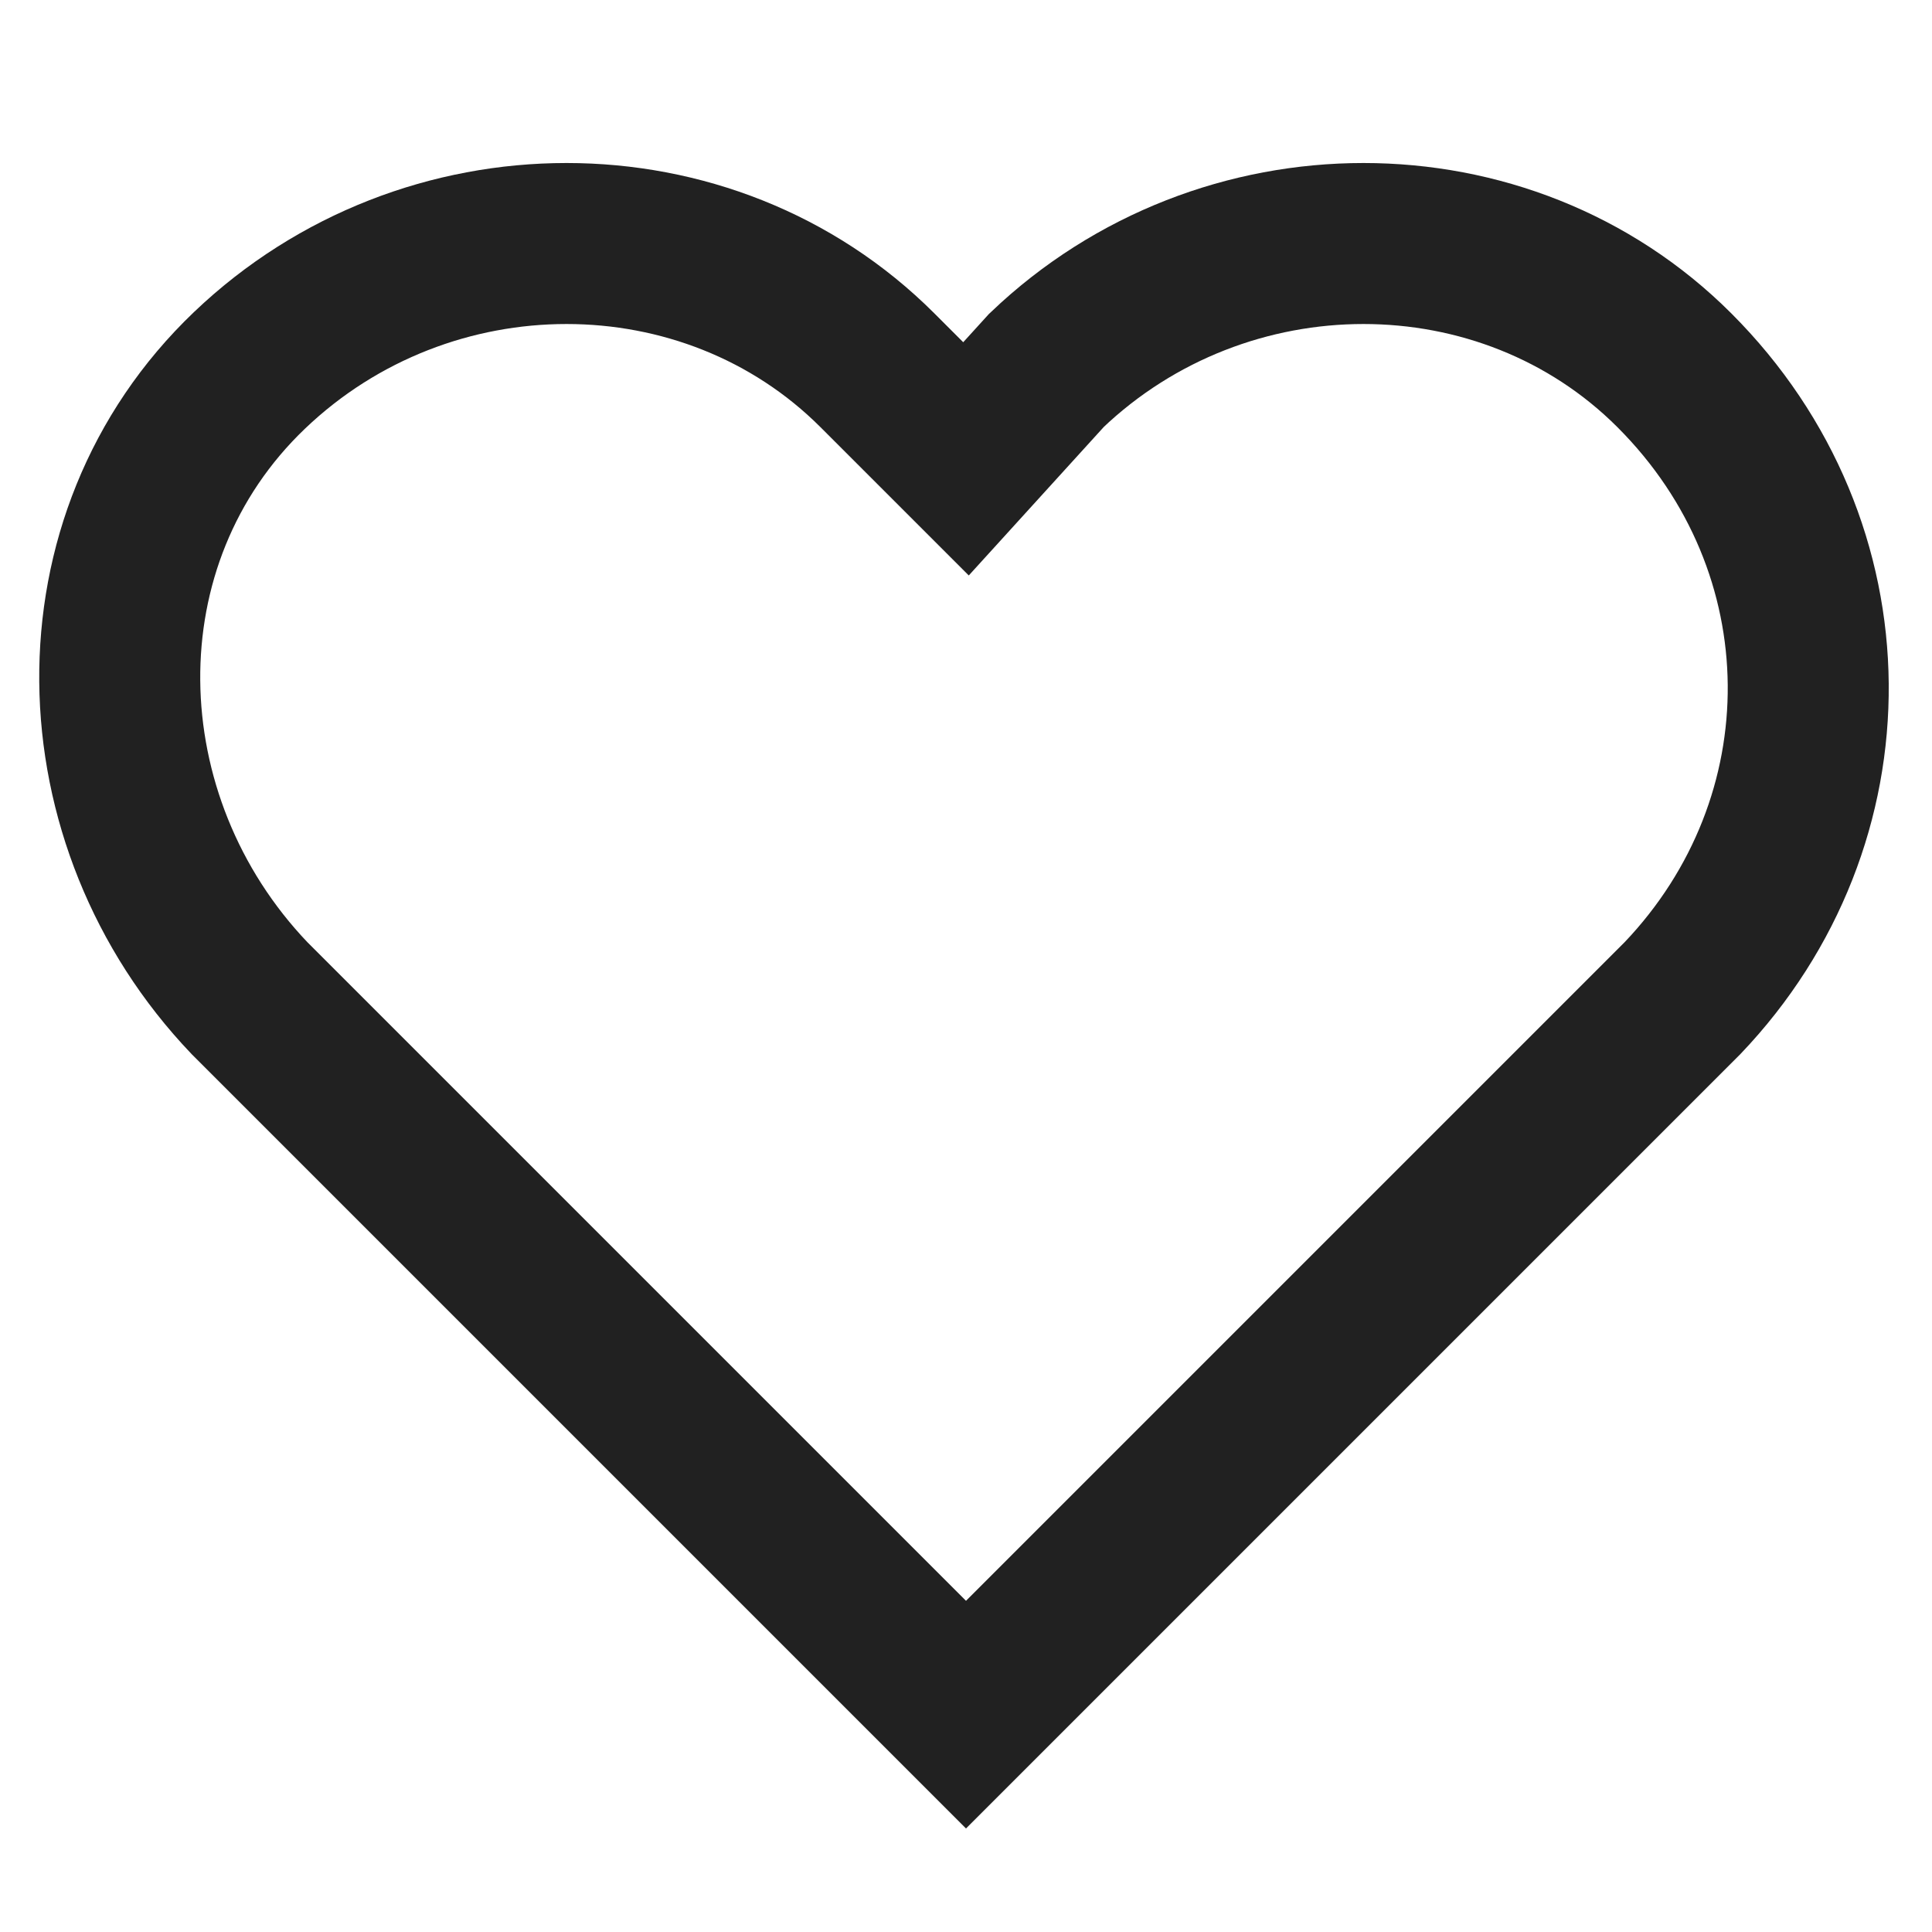
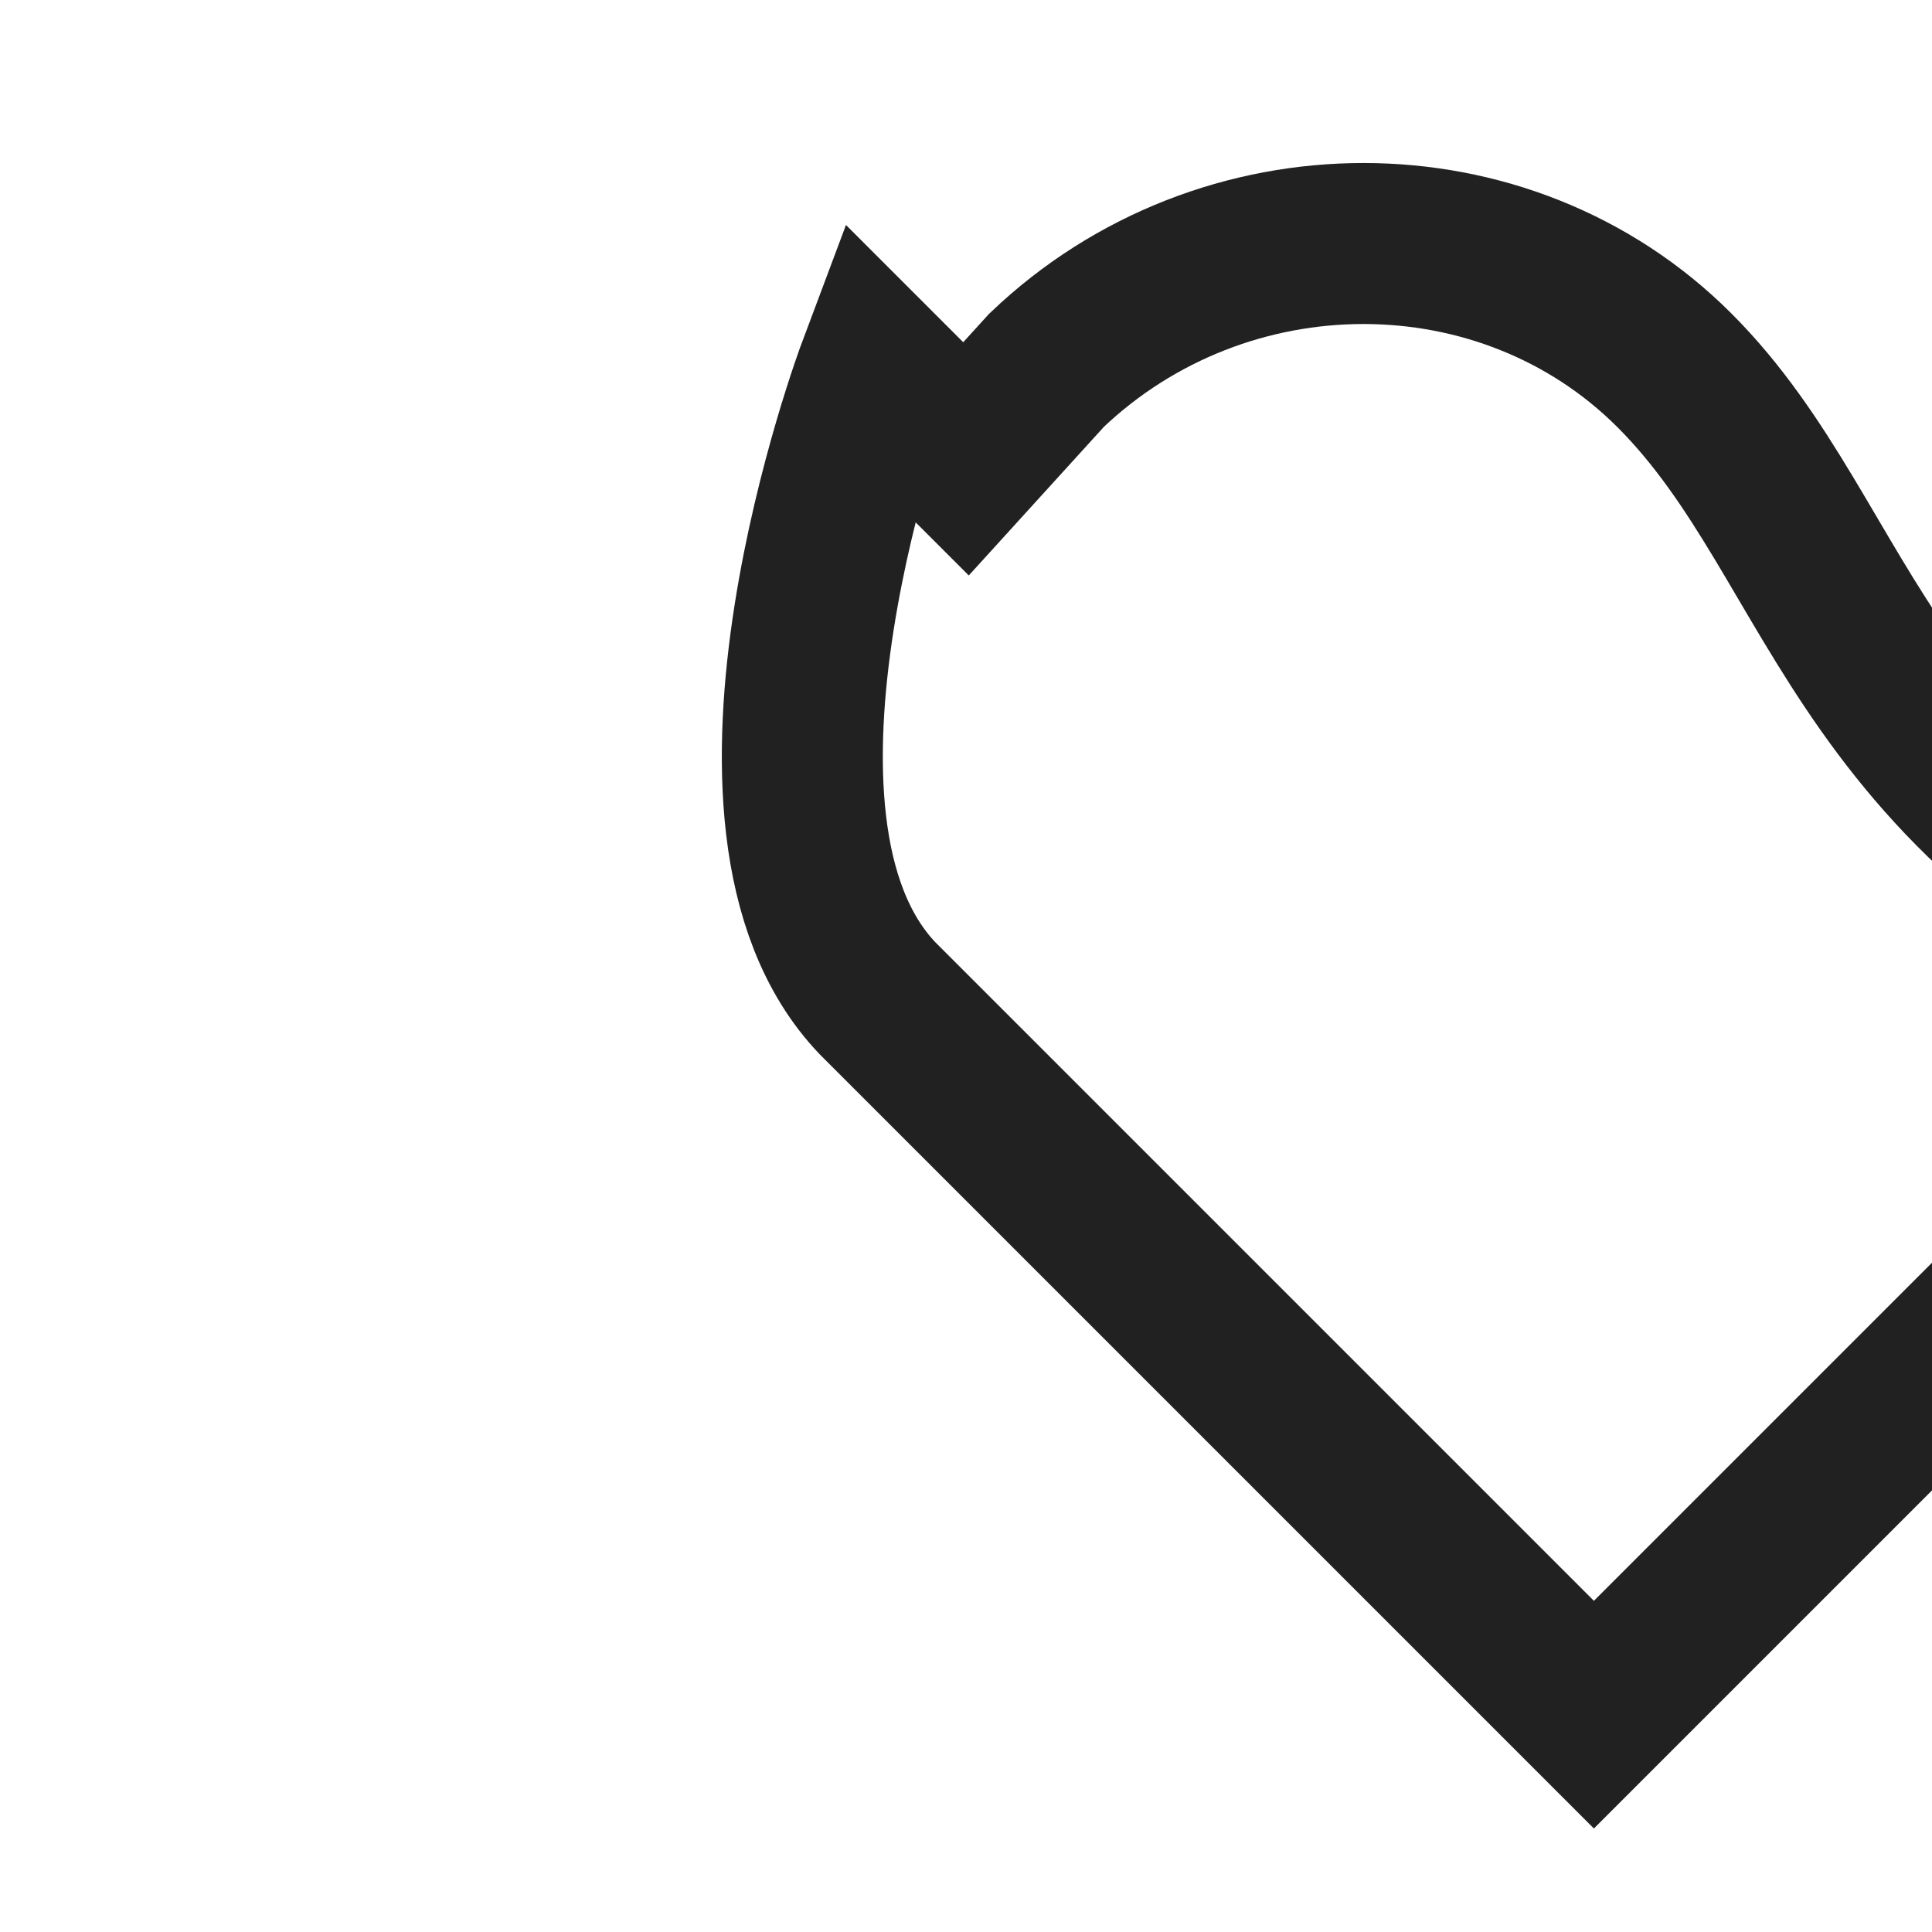
<svg xmlns="http://www.w3.org/2000/svg" version="1.1" id="Calque_1" x="0px" y="0px" viewBox="0 0 24 24" style="enable-background:new 0 0 24 24;" xml:space="preserve">
  <style type="text/css">
	.st0{fill:none;stroke:#212121;stroke-width:2;stroke-linecap:square;}
</style>
-   <path class="st0" d="M20.8,4.6c-2.1-2.1-5.6-2.1-7.8,0l0,0l-1,1.1l-1.1-1.1c-2.1-2.1-5.6-2.1-7.8,0s-2.1,5.6,0,7.8l1.1,1.1l7.8,7.8  l7.8-7.8l1.1-1.1C23,10.2,23,6.8,20.8,4.6L20.8,4.6z" />
+   <path class="st0" d="M20.8,4.6c-2.1-2.1-5.6-2.1-7.8,0l0,0l-1,1.1l-1.1-1.1s-2.1,5.6,0,7.8l1.1,1.1l7.8,7.8  l7.8-7.8l1.1-1.1C23,10.2,23,6.8,20.8,4.6L20.8,4.6z" />
</svg>